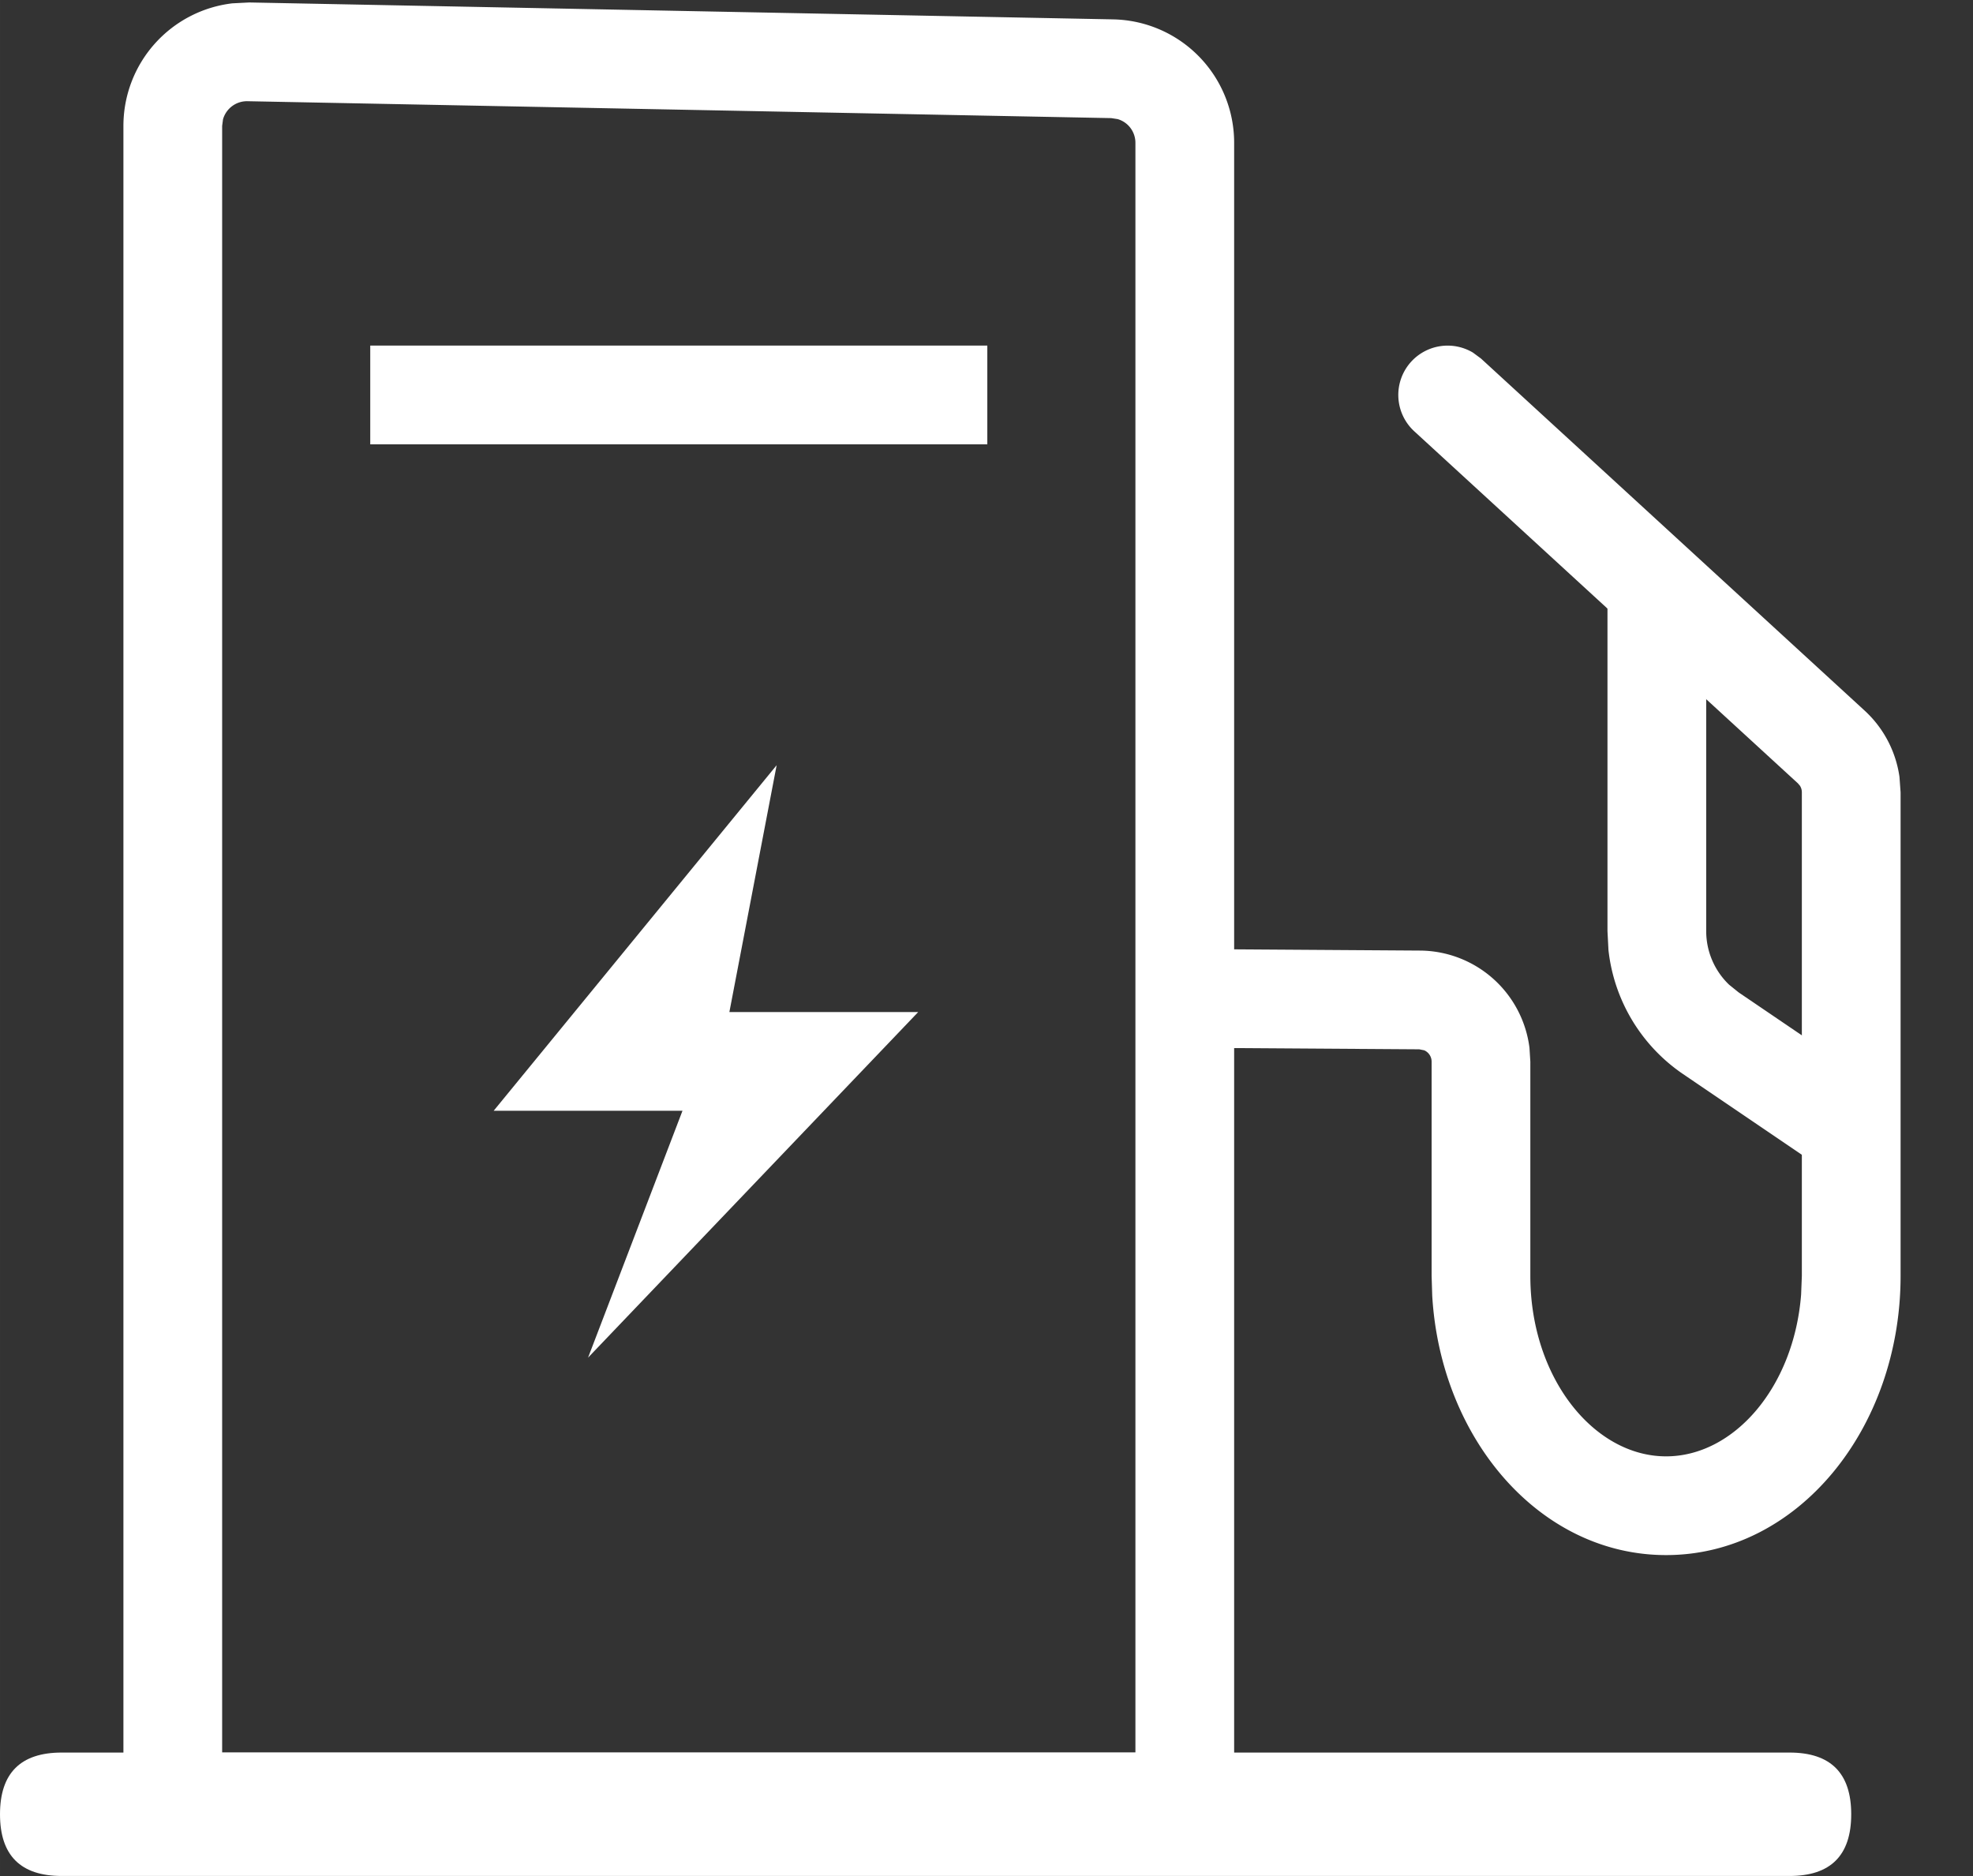
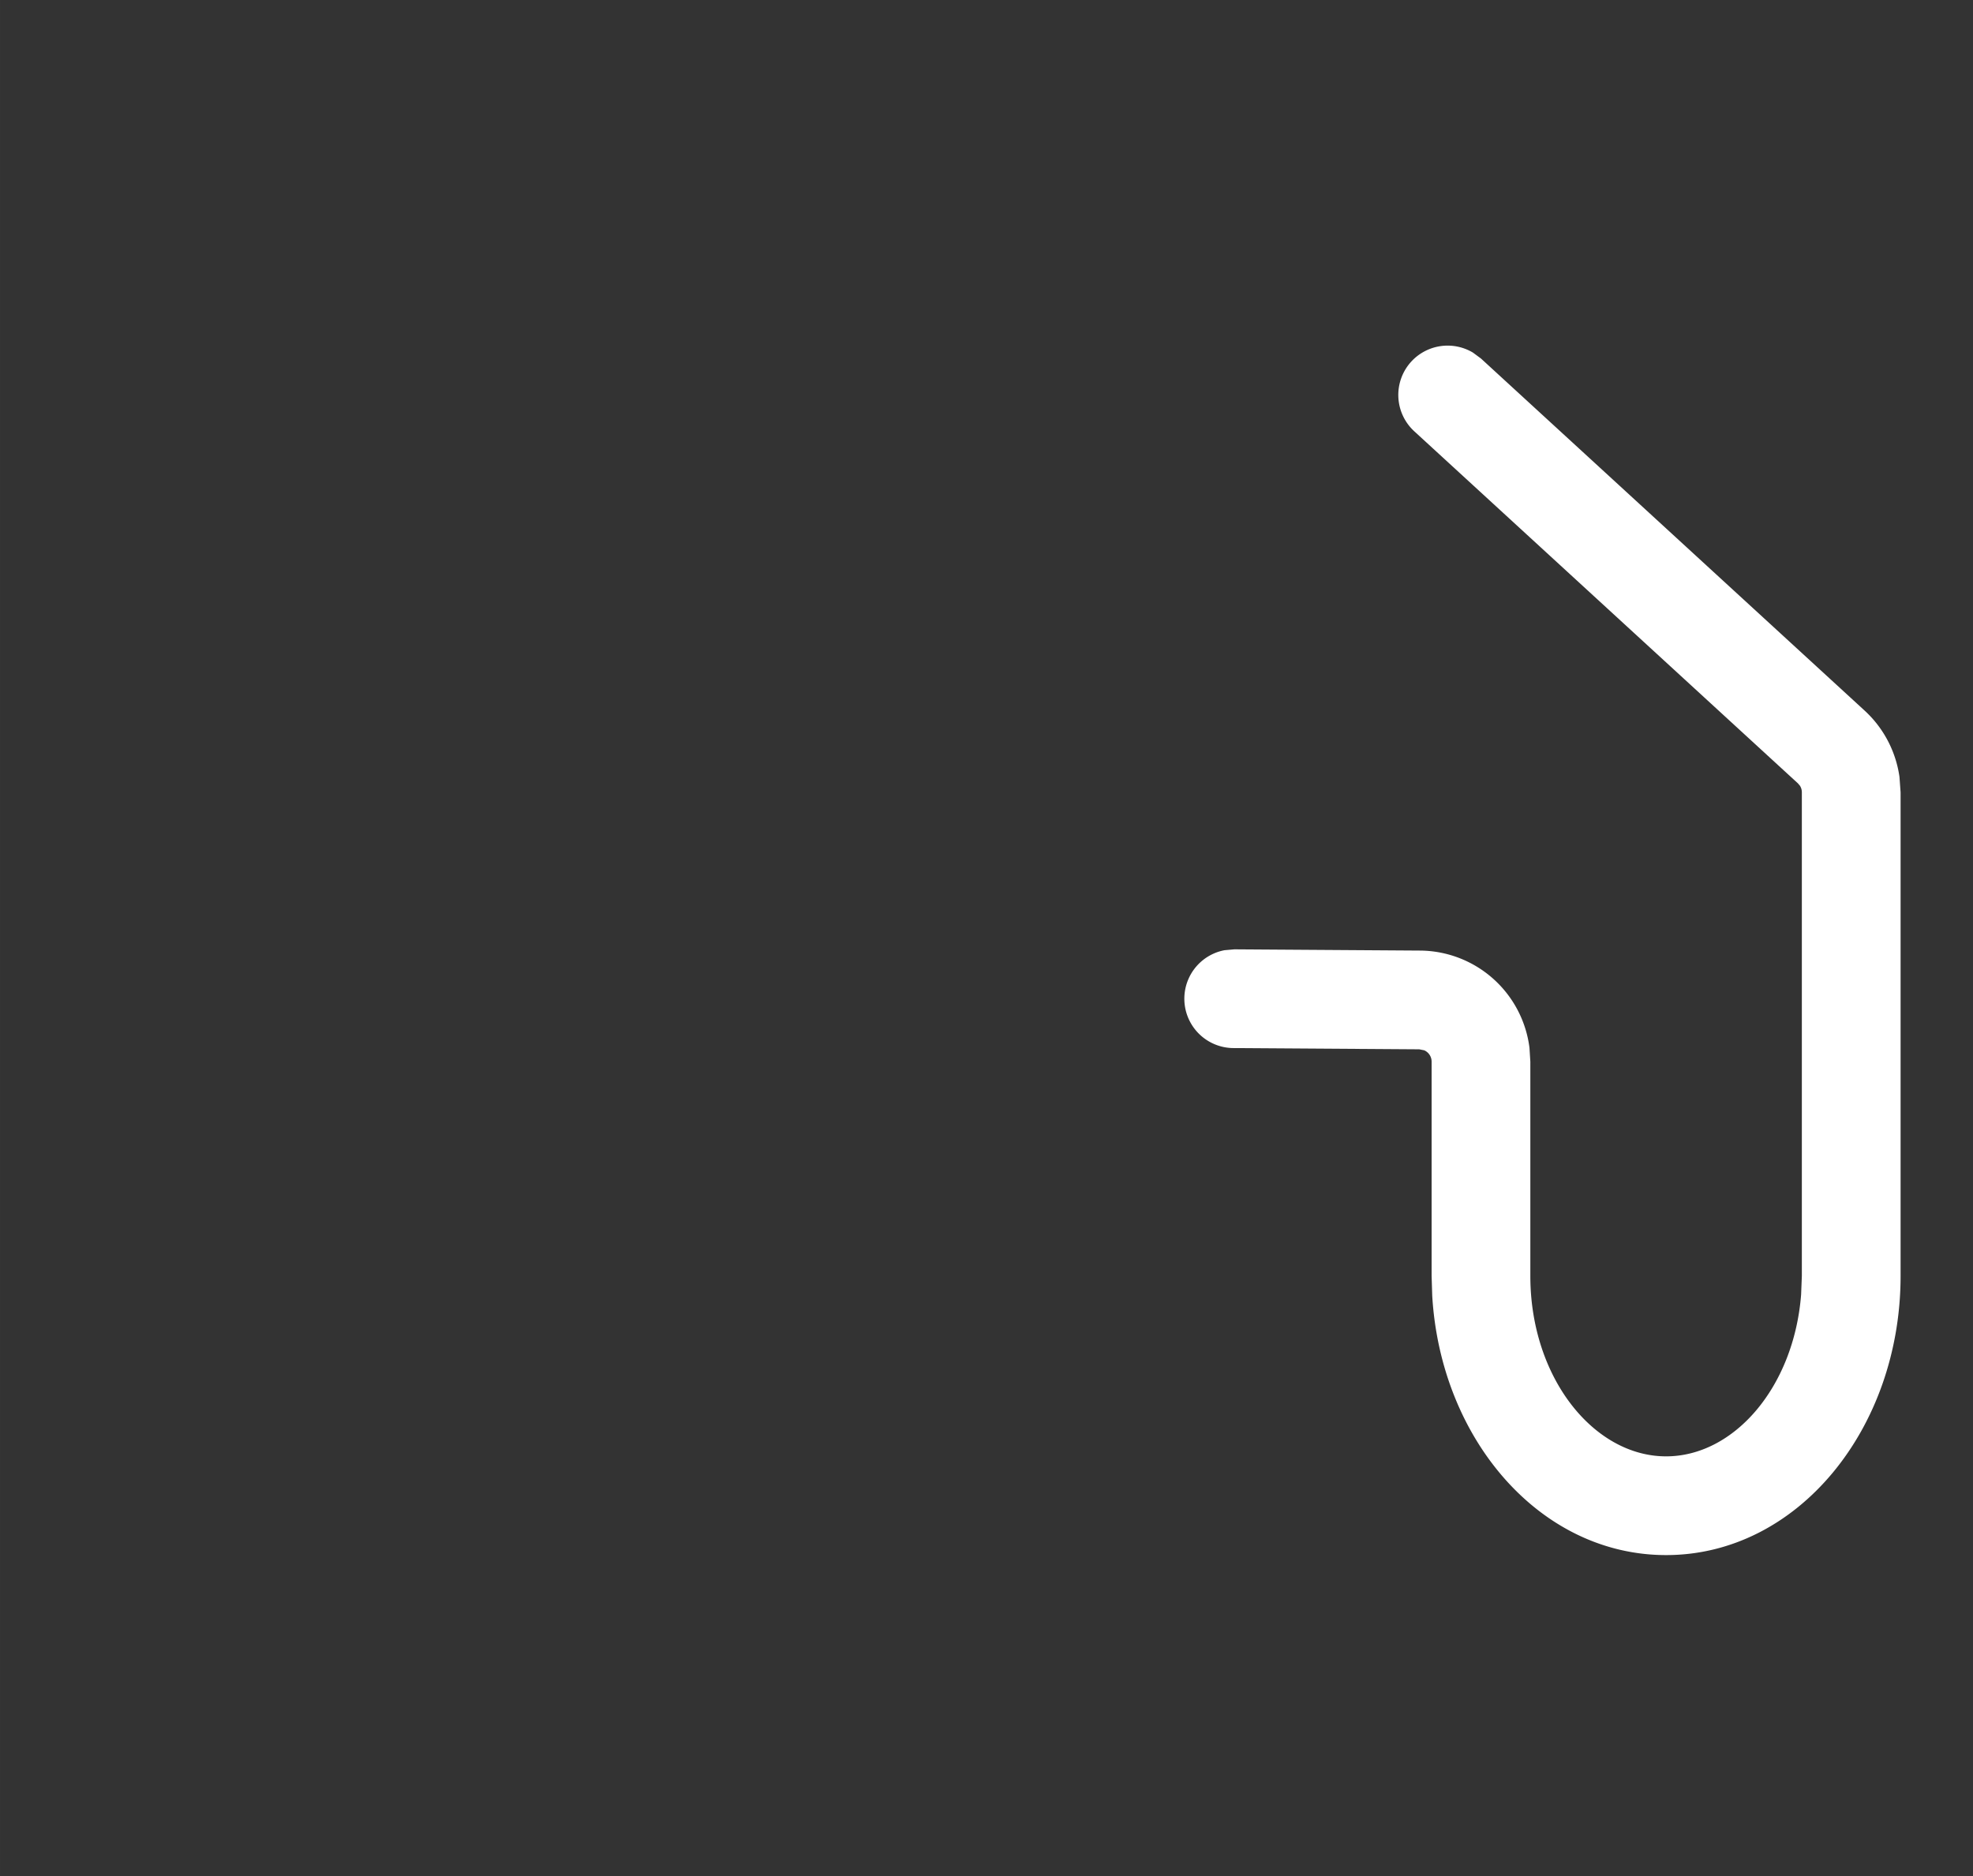
<svg xmlns="http://www.w3.org/2000/svg" t="1736923700586" class="icon" viewBox="0 0 1077 1024" version="1.1" p-id="15255" width="210.352" height="200">
  <rect x="0" y="0" width="1077" height="1024" fill="#333333" stroke="none" />
-   <path d="M136.084 1.347l471.579 9.229a67.368 67.368 0 0 1 66.021 67.368V1010.526H67.368V68.716a67.368 67.368 0 0 1 59.486-66.897L136.084 1.347z m-1.078 53.895a13.608 13.608 0 0 0-13.272 9.903L121.263 68.716V956.632h498.526V77.945a13.474 13.474 0 0 0-9.701-12.935L606.585 64.472l-471.579-9.229z" fill="#ffffff" p-id="15256" />
-   <path d="M321.011 741.053L501.221 552.421h-103.074l25.802-134.737L269.474 606.316h103.074z" fill="#ffffff" p-id="15257" />
-   <path d="M0 956.632m33.684 0l943.158 0q33.684 0 33.684 33.684l0 0q0 33.684-33.684 33.684l-943.158 0q-33.684 0-33.684-33.684l0 0q0-33.684 33.684-33.684Z" fill="#ffffff" p-id="15258" />
  <path d="M770.358 197.389a26.947 26.947 0 0 1 33.684-4.918l4.379 3.234 209.381 192.135a60.632 60.632 0 0 1 19.065 36.244l0.606 8.421v263.949c0 83.065-55.916 152.387-128 152.387-68.985 0-123.082-63.461-127.663-141.608l-0.337-10.779V579.503a6.737 6.737 0 0 0-4.042-6.198l-2.695-0.539-101.255-0.674a26.947 26.947 0 0 1-5.053-53.423l5.389-0.472 101.322 0.674a60.632 60.632 0 0 1 59.756 53.086l0.472 7.545v116.952c0 55.512 34.627 98.493 74.105 98.493 37.053 0 69.726-37.726 73.701-88.253l0.404-10.24V432.505a6.737 6.737 0 0 0-1.011-3.571l-1.145-1.347-209.381-192.135a26.947 26.947 0 0 1-1.684-38.063z" fill="#ffffff" p-id="15259" />
-   <path d="M904.421 305.718a26.947 26.947 0 0 1 26.408 21.558l0.539 5.389v175.562a40.421 40.421 0 0 0 12.531 29.305l5.187 4.177 71.411 48.505a26.947 26.947 0 0 1-25.465 47.158l-4.851-2.56-71.411-48.505a94.316 94.316 0 0 1-40.758-67.705l-0.539-10.375V332.665c0-14.821 12.126-26.947 26.947-26.947zM538.947 188.632v53.895H202.105v-53.895z" fill="#ffffff" p-id="15260" />
</svg>